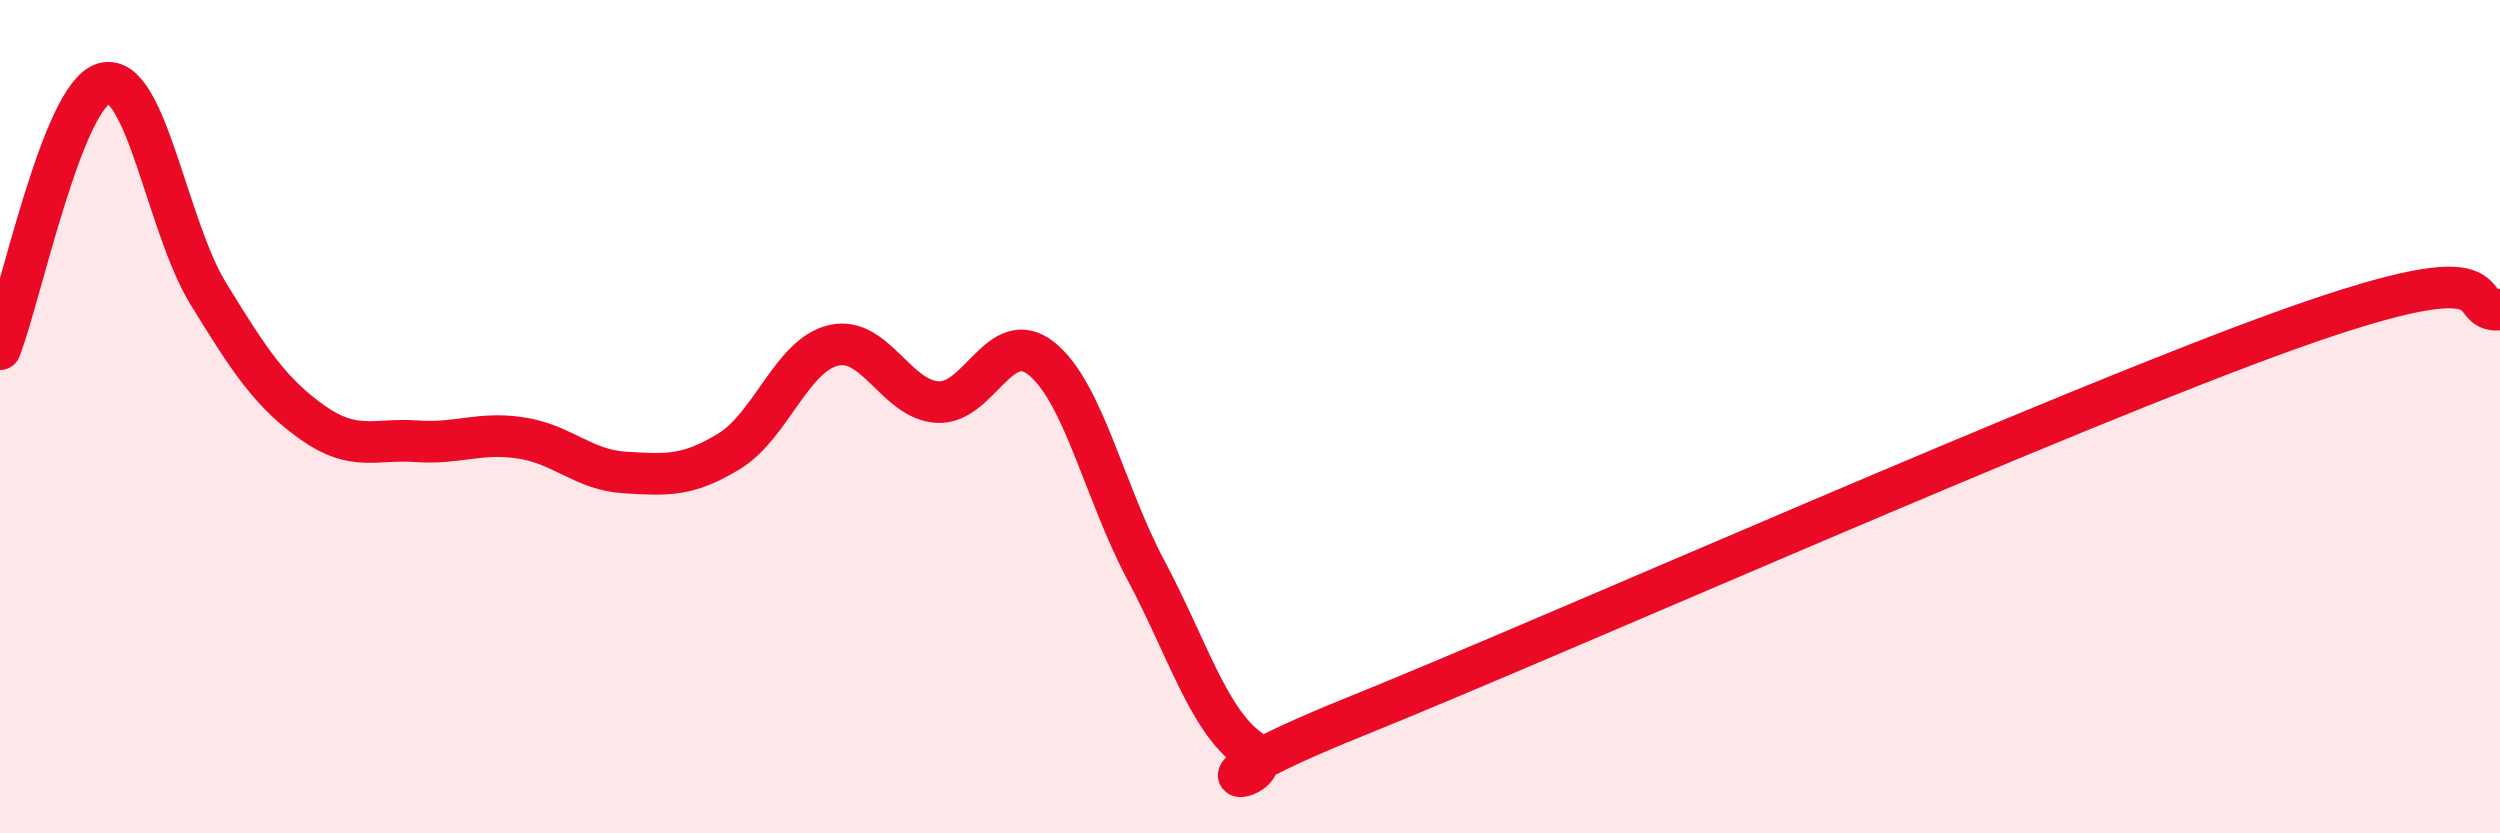
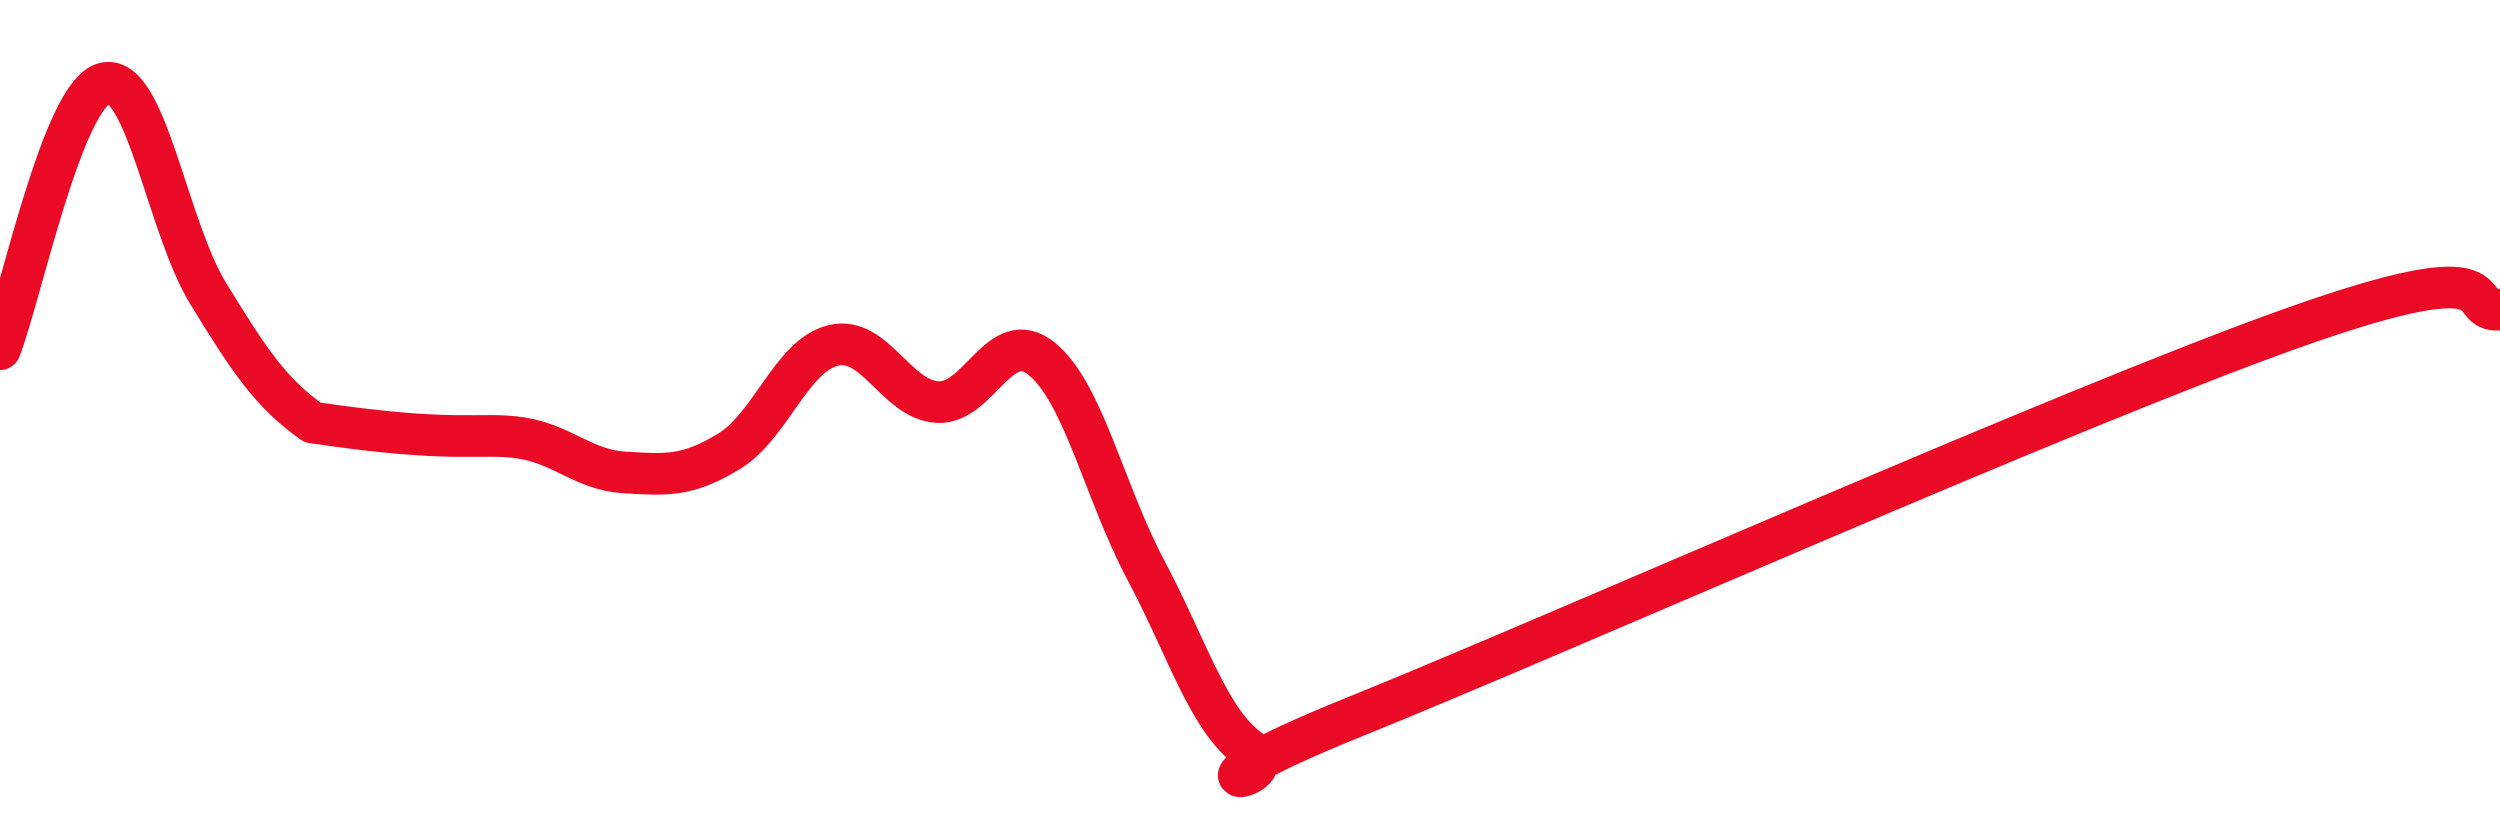
<svg xmlns="http://www.w3.org/2000/svg" width="60" height="20" viewBox="0 0 60 20">
-   <path d="M 0,8.38 C 0.5,7.1 1.5,2.27 2.5,2 C 3.5,1.73 4,5.42 5,7.05 C 6,8.68 6.5,9.43 7.5,10.14 C 8.5,10.85 9,10.52 10,10.59 C 11,10.66 11.5,10.36 12.5,10.51 C 13.5,10.66 14,11.28 15,11.34 C 16,11.4 16.5,11.44 17.5,10.83 C 18.5,10.22 19,8.53 20,8.29 C 21,8.05 21.5,9.59 22.5,9.65 C 23.5,9.71 24,7.8 25,8.61 C 26,9.42 26.5,11.8 27.5,13.68 C 28.5,15.56 29,17.29 30,18 C 31,18.71 27.5,19.23 32.5,17.21 C 37.5,15.19 49.5,9.84 55,7.88 C 60.5,5.92 59,7.52 60,7.43L60 20L0 20Z" fill="#EB0A25" opacity="0.1" stroke-linecap="round" stroke-linejoin="round" />
-   <path d="M 0,8.38 C 0.5,7.1 1.5,2.27 2.5,2 C 3.5,1.73 4,5.42 5,7.05 C 6,8.68 6.5,9.43 7.5,10.14 C 8.5,10.85 9,10.52 10,10.59 C 11,10.66 11.5,10.36 12.5,10.51 C 13.5,10.66 14,11.28 15,11.34 C 16,11.4 16.5,11.44 17.5,10.83 C 18.5,10.22 19,8.53 20,8.29 C 21,8.05 21.5,9.59 22.5,9.65 C 23.5,9.71 24,7.8 25,8.61 C 26,9.42 26.5,11.8 27.5,13.68 C 28.5,15.56 29,17.29 30,18 C 31,18.71 27.5,19.23 32.5,17.21 C 37.5,15.19 49.5,9.84 55,7.88 C 60.5,5.92 59,7.52 60,7.43" stroke="#EB0A25" stroke-width="1" fill="none" stroke-linecap="round" stroke-linejoin="round" />
+   <path d="M 0,8.38 C 0.5,7.1 1.5,2.27 2.5,2 C 3.5,1.73 4,5.42 5,7.05 C 6,8.68 6.5,9.43 7.5,10.14 C 11,10.66 11.5,10.36 12.5,10.51 C 13.5,10.66 14,11.28 15,11.34 C 16,11.4 16.5,11.44 17.5,10.83 C 18.5,10.22 19,8.53 20,8.29 C 21,8.05 21.5,9.59 22.5,9.65 C 23.5,9.71 24,7.8 25,8.61 C 26,9.42 26.5,11.8 27.5,13.68 C 28.5,15.56 29,17.29 30,18 C 31,18.71 27.5,19.23 32.5,17.21 C 37.5,15.19 49.5,9.84 55,7.88 C 60.5,5.92 59,7.52 60,7.43" stroke="#EB0A25" stroke-width="1" fill="none" stroke-linecap="round" stroke-linejoin="round" />
</svg>